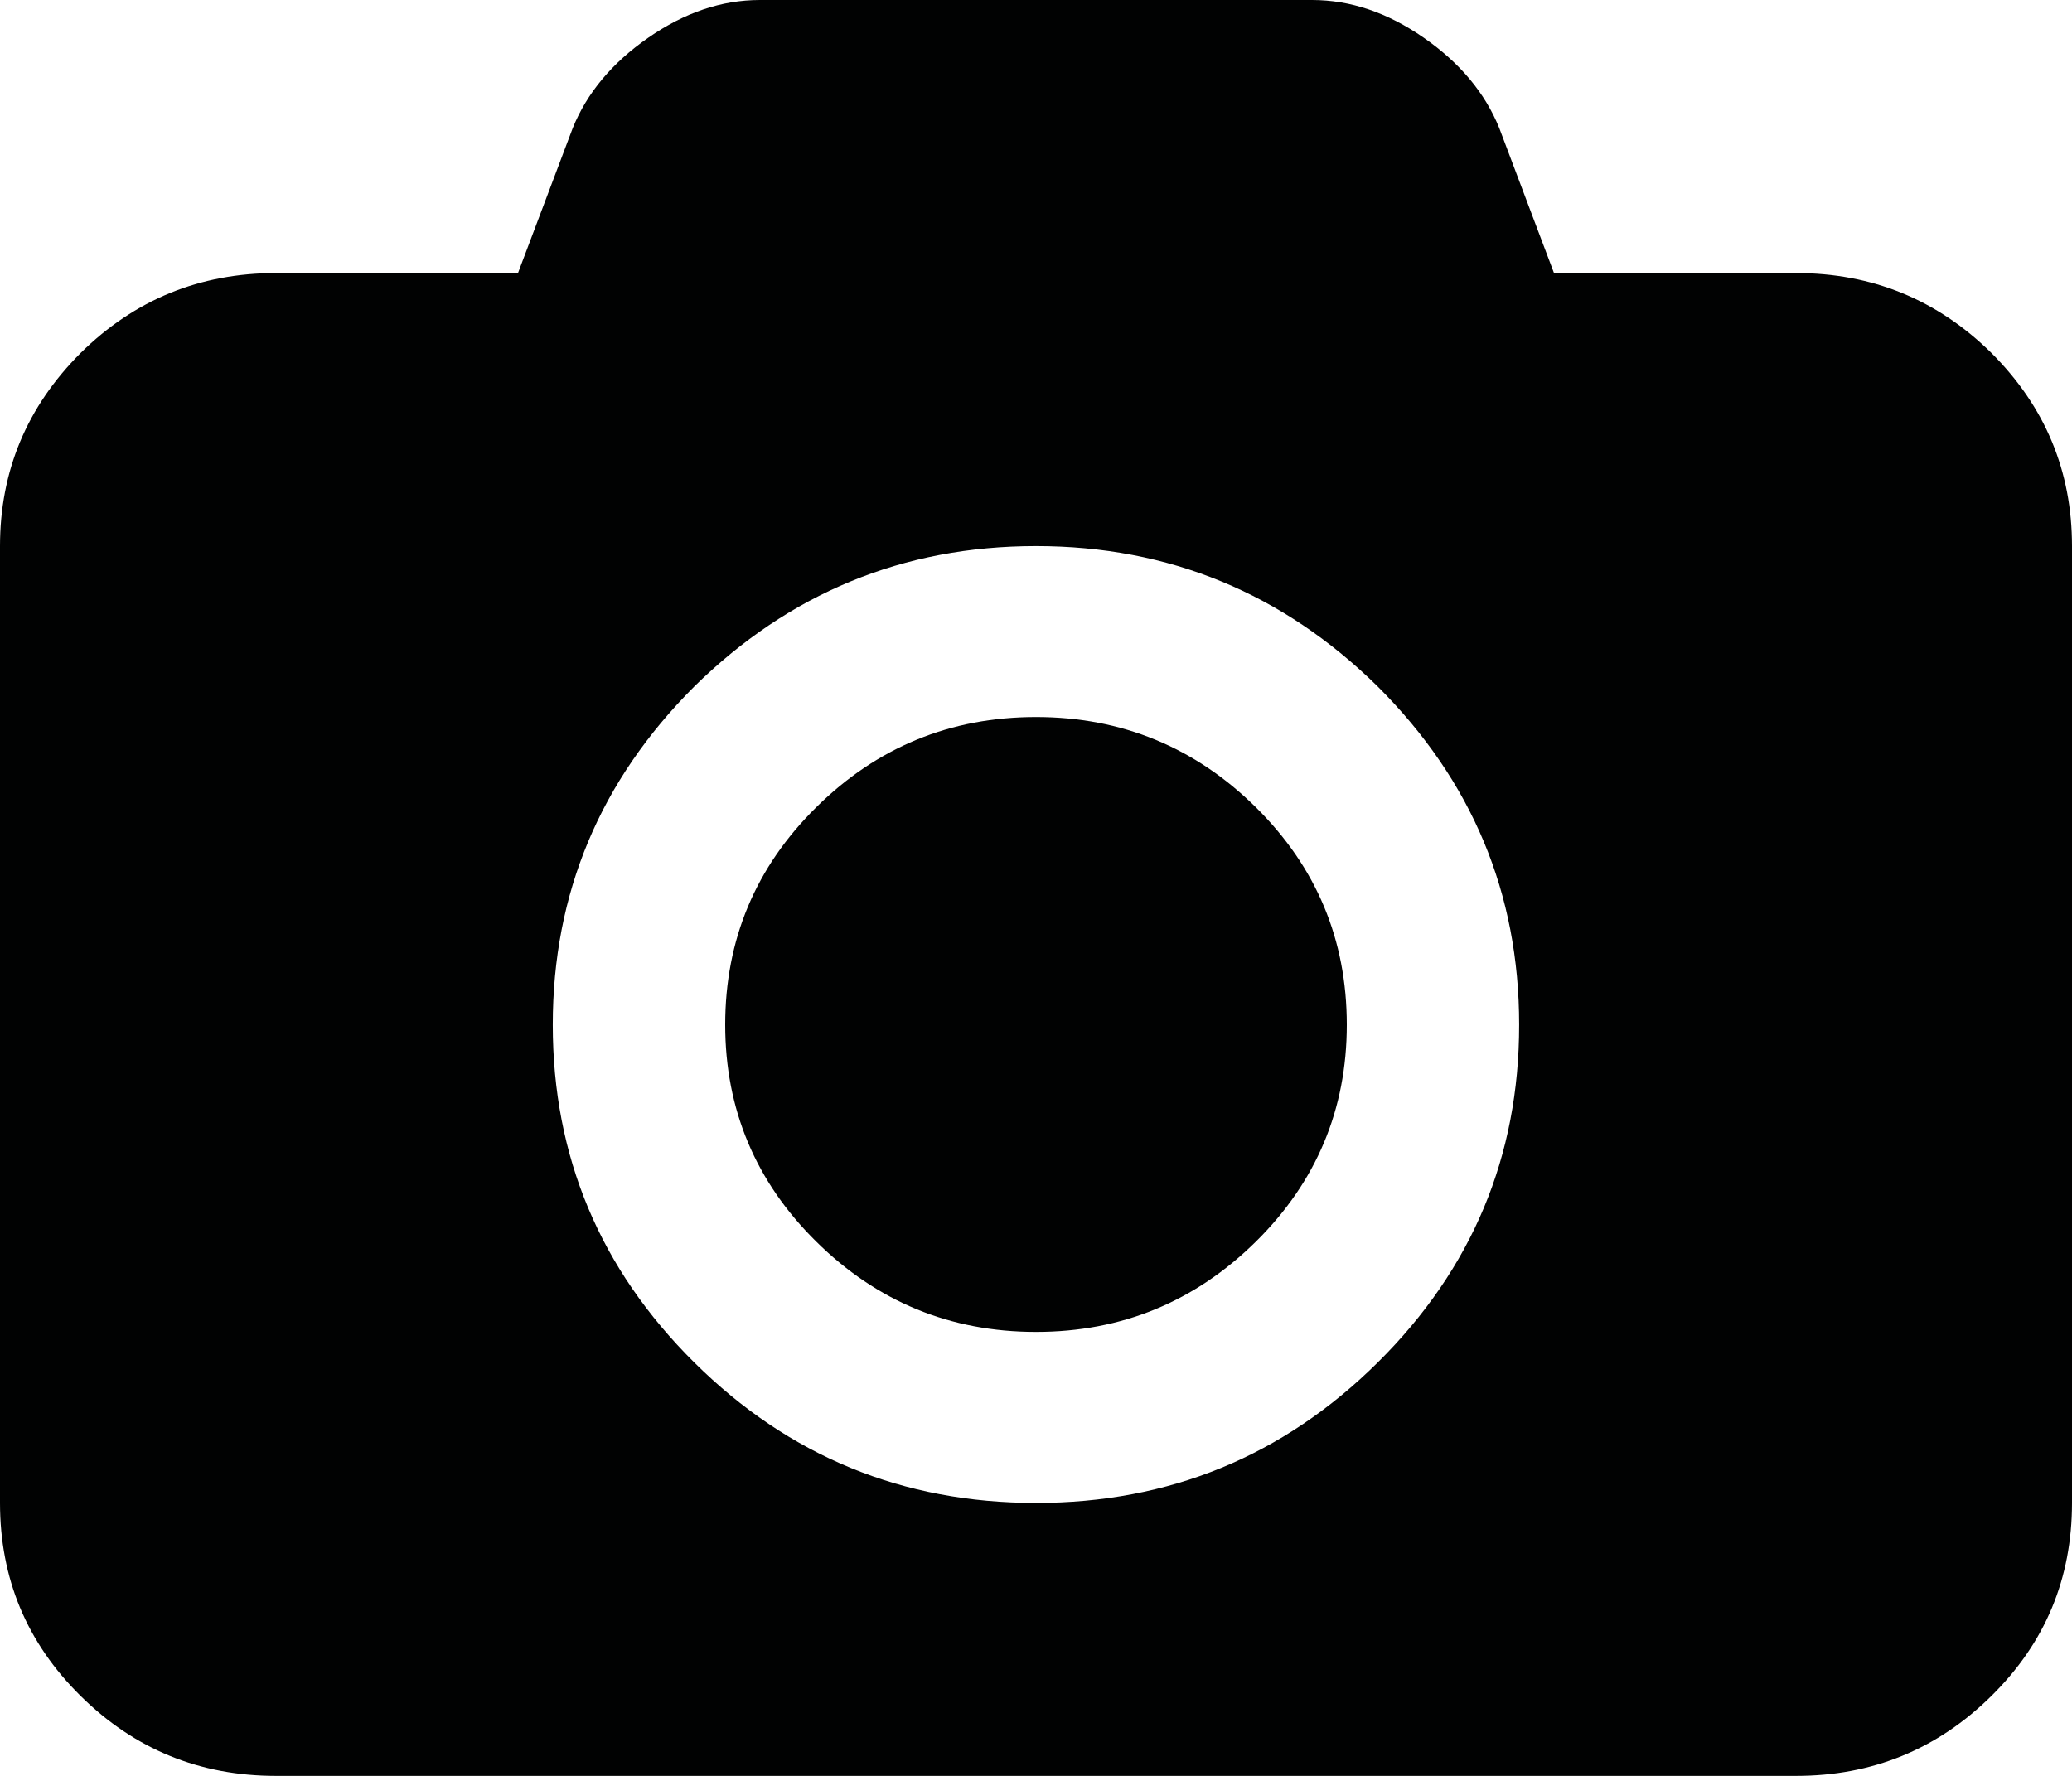
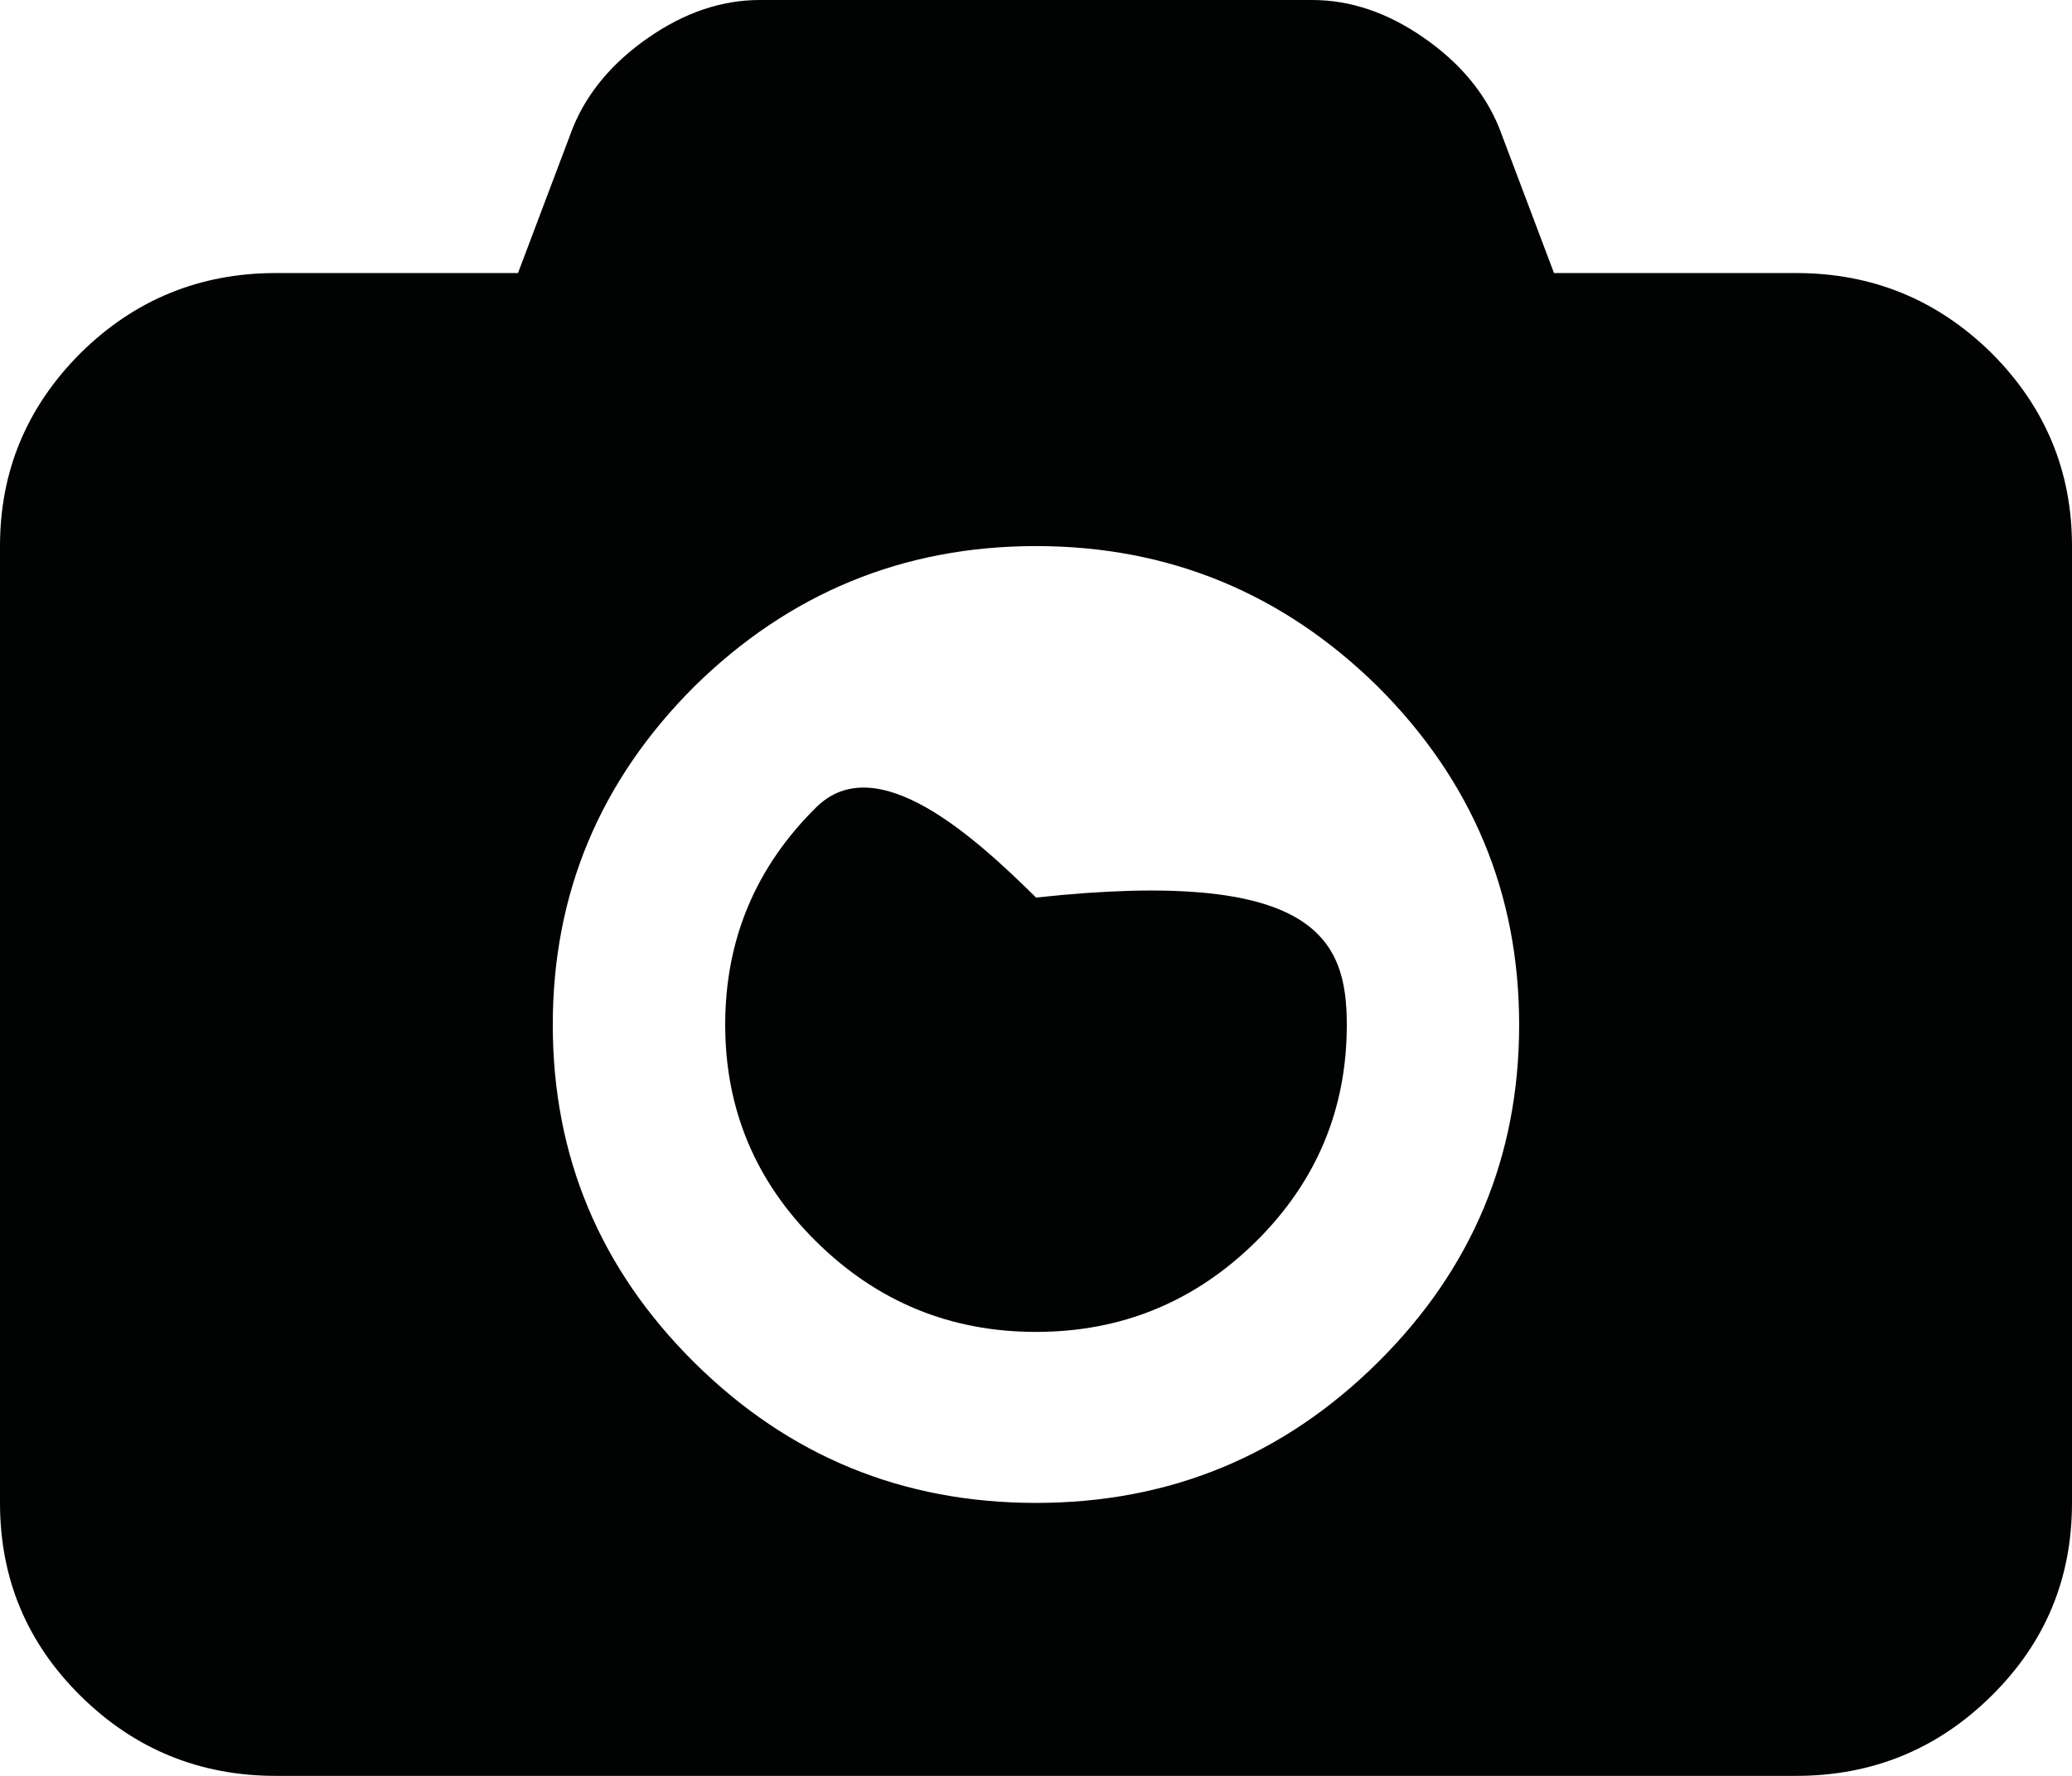
<svg xmlns="http://www.w3.org/2000/svg" version="1.1" id="Слой_1" x="0px" y="0px" width="28px" height="24px" viewBox="0 0 28 24" enable-background="new 0 0 28 24" xml:space="preserve">
-   <path fill-rule="evenodd" clip-rule="evenodd" fill="#010202" d="M14,18c-1.16,0-2.15-0.41-2.97-1.221  c-0.82-0.809-1.23-1.789-1.23-2.93c0-1.149,0.41-2.129,1.23-2.939c0.82-0.81,1.81-1.22,2.97-1.22s2.15,0.41,2.971,1.22  C17.79,11.72,18.2,12.7,18.2,13.85c0,1.141-0.41,2.121-1.229,2.93C16.15,17.59,15.16,18,14,18z M18.62,9.28  c-1.28-1.26-2.82-1.9-4.62-1.9s-3.34,0.64-4.62,1.9c-1.27,1.27-1.91,2.79-1.91,4.57c0,1.78,0.64,3.301,1.91,4.561  c1.28,1.27,2.82,1.9,4.62,1.9s3.34-0.631,4.62-1.9c1.271-1.26,1.909-2.78,1.909-4.561C20.529,12.07,19.891,10.55,18.62,9.28z   M26.91,22.92C26.18,23.641,25.3,24,24.27,24H3.73c-1.03,0-1.91-0.359-2.64-1.08C0.36,22.2,0,21.33,0,20.311V7.38  C0,6.37,0.36,5.5,1.09,4.77C1.82,4.05,2.7,3.69,3.73,3.69H7l0.74-1.96c0.19-0.47,0.53-0.88,1.02-1.22C9.25,0.17,9.75,0,10.27,0h7.46  c0.52,0,1.02,0.17,1.51,0.51c0.49,0.34,0.83,0.75,1.02,1.22L21,3.69h3.27c1.03,0,1.91,0.36,2.641,1.08C27.641,5.5,28,6.37,28,7.38  v12.931C28,21.33,27.641,22.2,26.91,22.92z" />
+   <path fill-rule="evenodd" clip-rule="evenodd" fill="#010202" d="M14,18c-1.16,0-2.15-0.41-2.97-1.221  c-0.82-0.809-1.23-1.789-1.23-2.93c0-1.149,0.41-2.129,1.23-2.939s2.15,0.41,2.971,1.22  C17.79,11.72,18.2,12.7,18.2,13.85c0,1.141-0.41,2.121-1.229,2.93C16.15,17.59,15.16,18,14,18z M18.62,9.28  c-1.28-1.26-2.82-1.9-4.62-1.9s-3.34,0.64-4.62,1.9c-1.27,1.27-1.91,2.79-1.91,4.57c0,1.78,0.64,3.301,1.91,4.561  c1.28,1.27,2.82,1.9,4.62,1.9s3.34-0.631,4.62-1.9c1.271-1.26,1.909-2.78,1.909-4.561C20.529,12.07,19.891,10.55,18.62,9.28z   M26.91,22.92C26.18,23.641,25.3,24,24.27,24H3.73c-1.03,0-1.91-0.359-2.64-1.08C0.36,22.2,0,21.33,0,20.311V7.38  C0,6.37,0.36,5.5,1.09,4.77C1.82,4.05,2.7,3.69,3.73,3.69H7l0.74-1.96c0.19-0.47,0.53-0.88,1.02-1.22C9.25,0.17,9.75,0,10.27,0h7.46  c0.52,0,1.02,0.17,1.51,0.51c0.49,0.34,0.83,0.75,1.02,1.22L21,3.69h3.27c1.03,0,1.91,0.36,2.641,1.08C27.641,5.5,28,6.37,28,7.38  v12.931C28,21.33,27.641,22.2,26.91,22.92z" />
</svg>